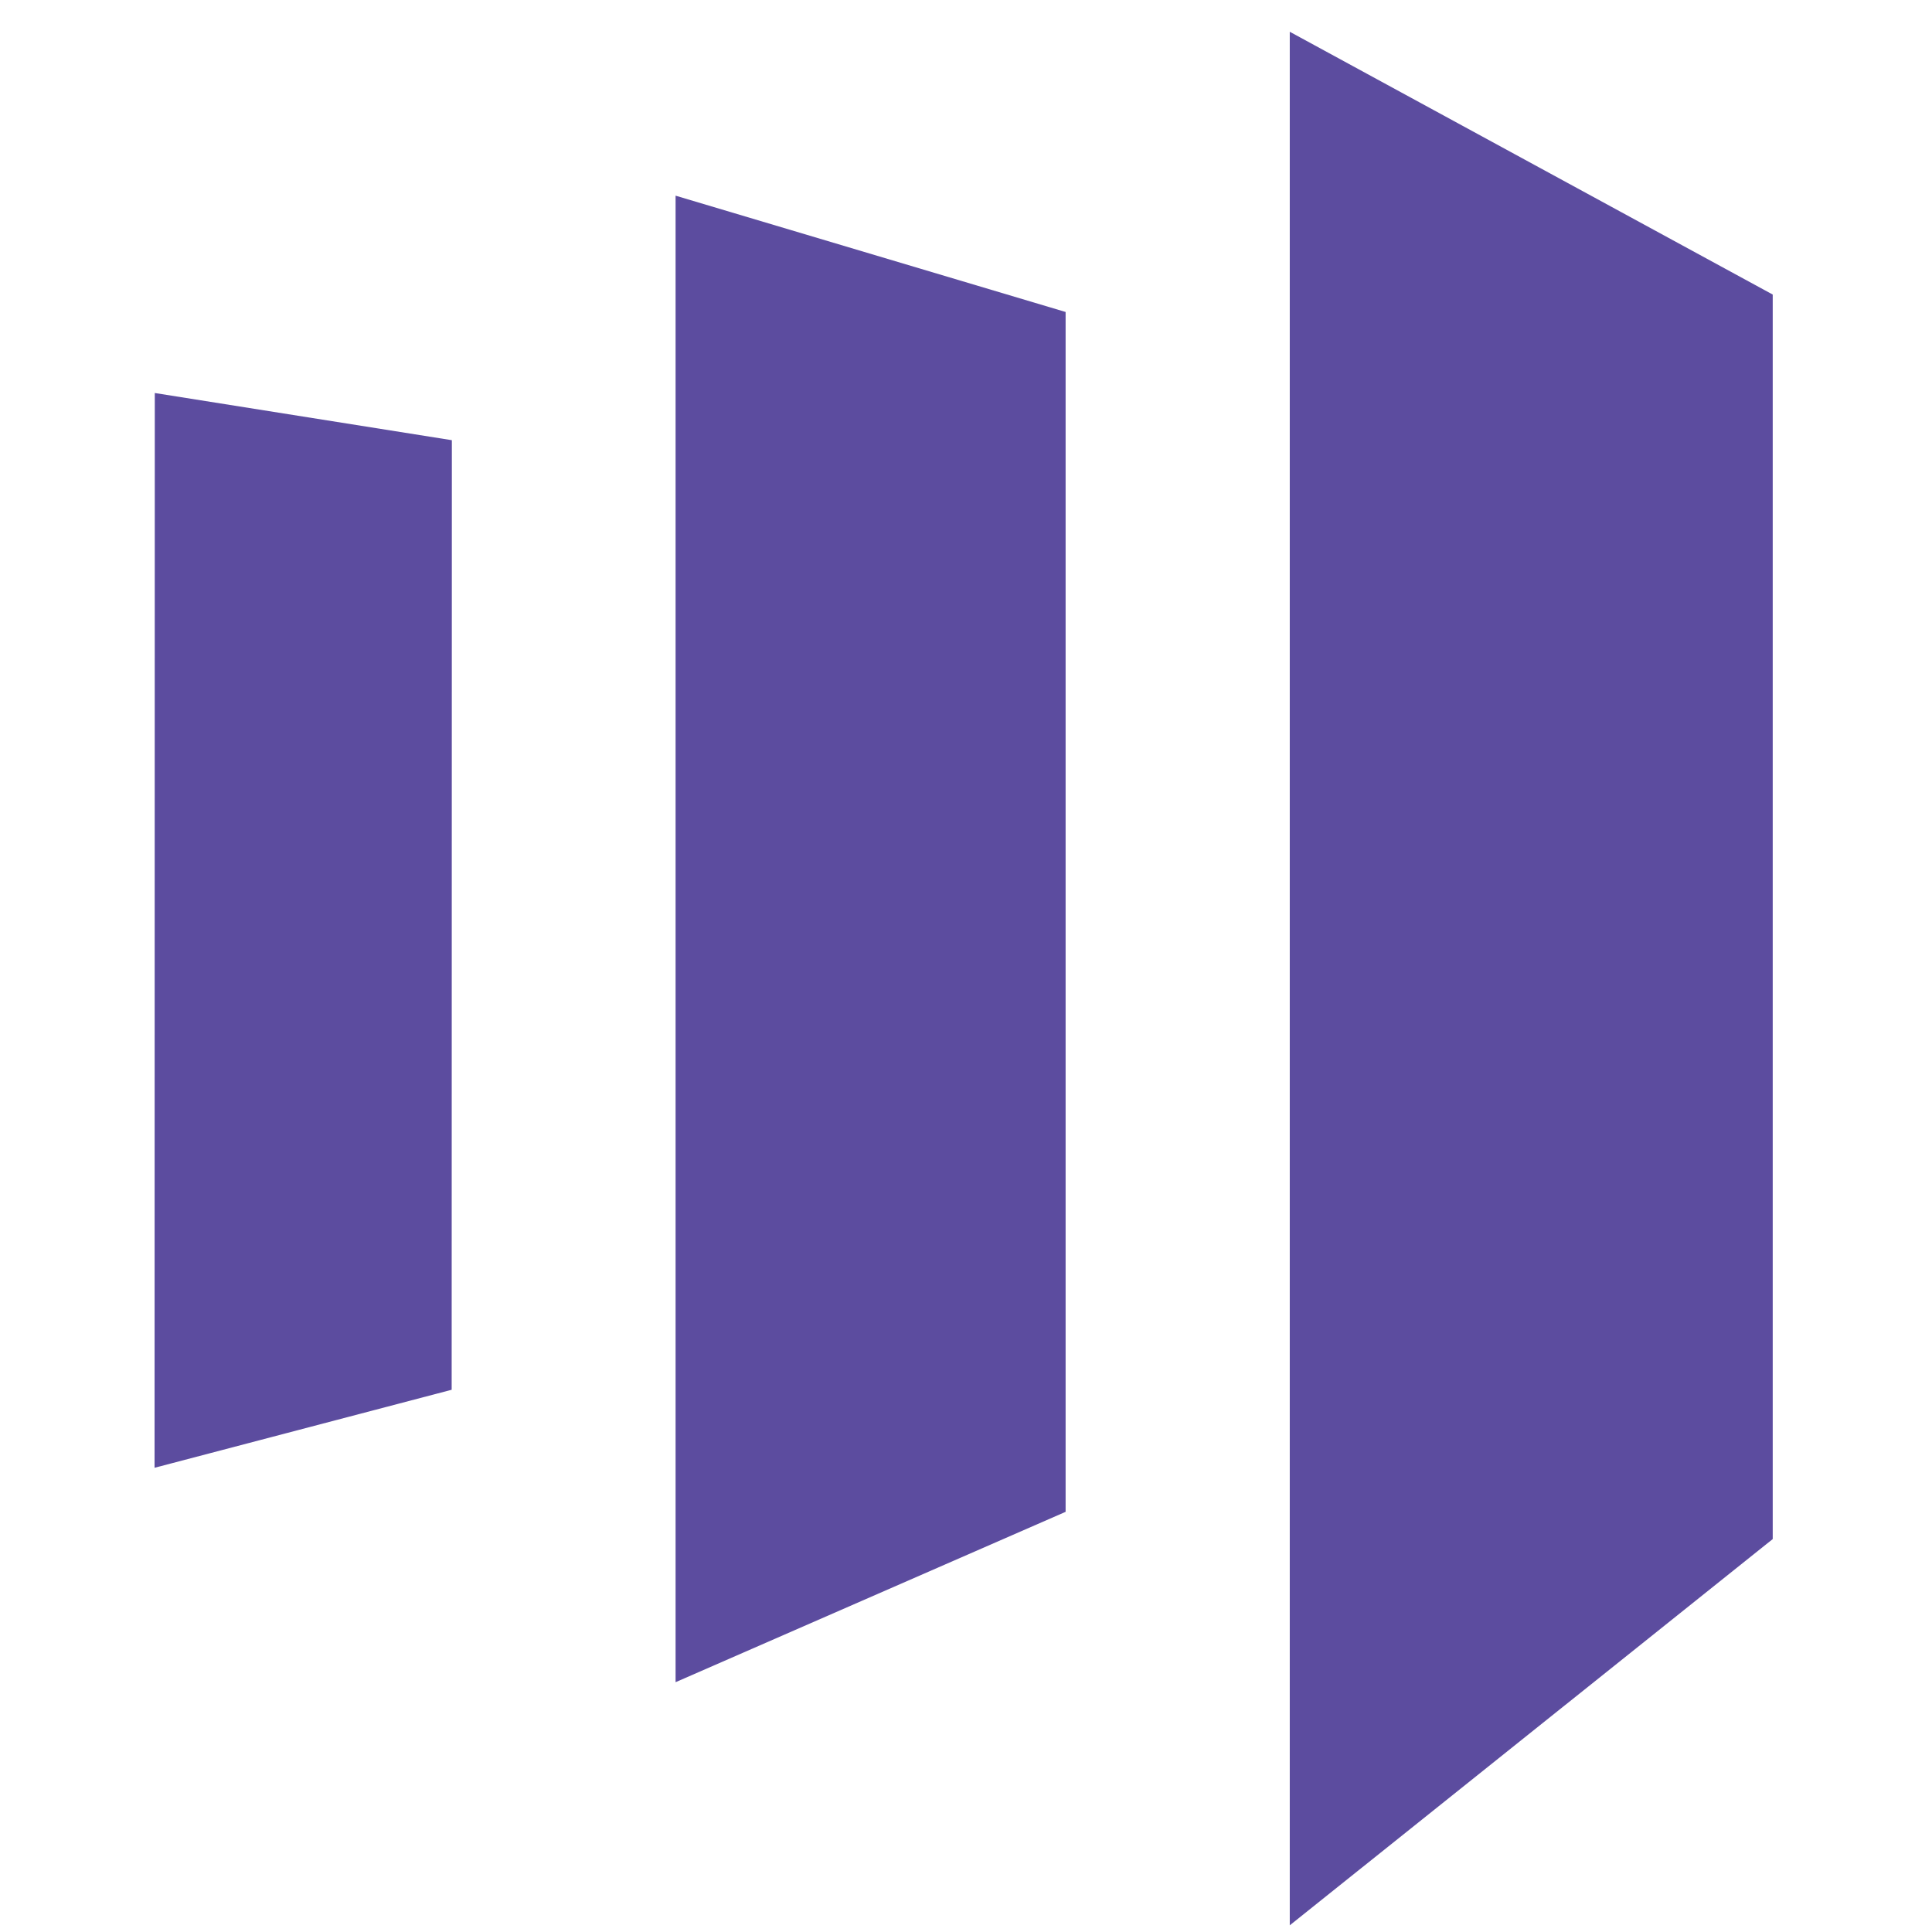
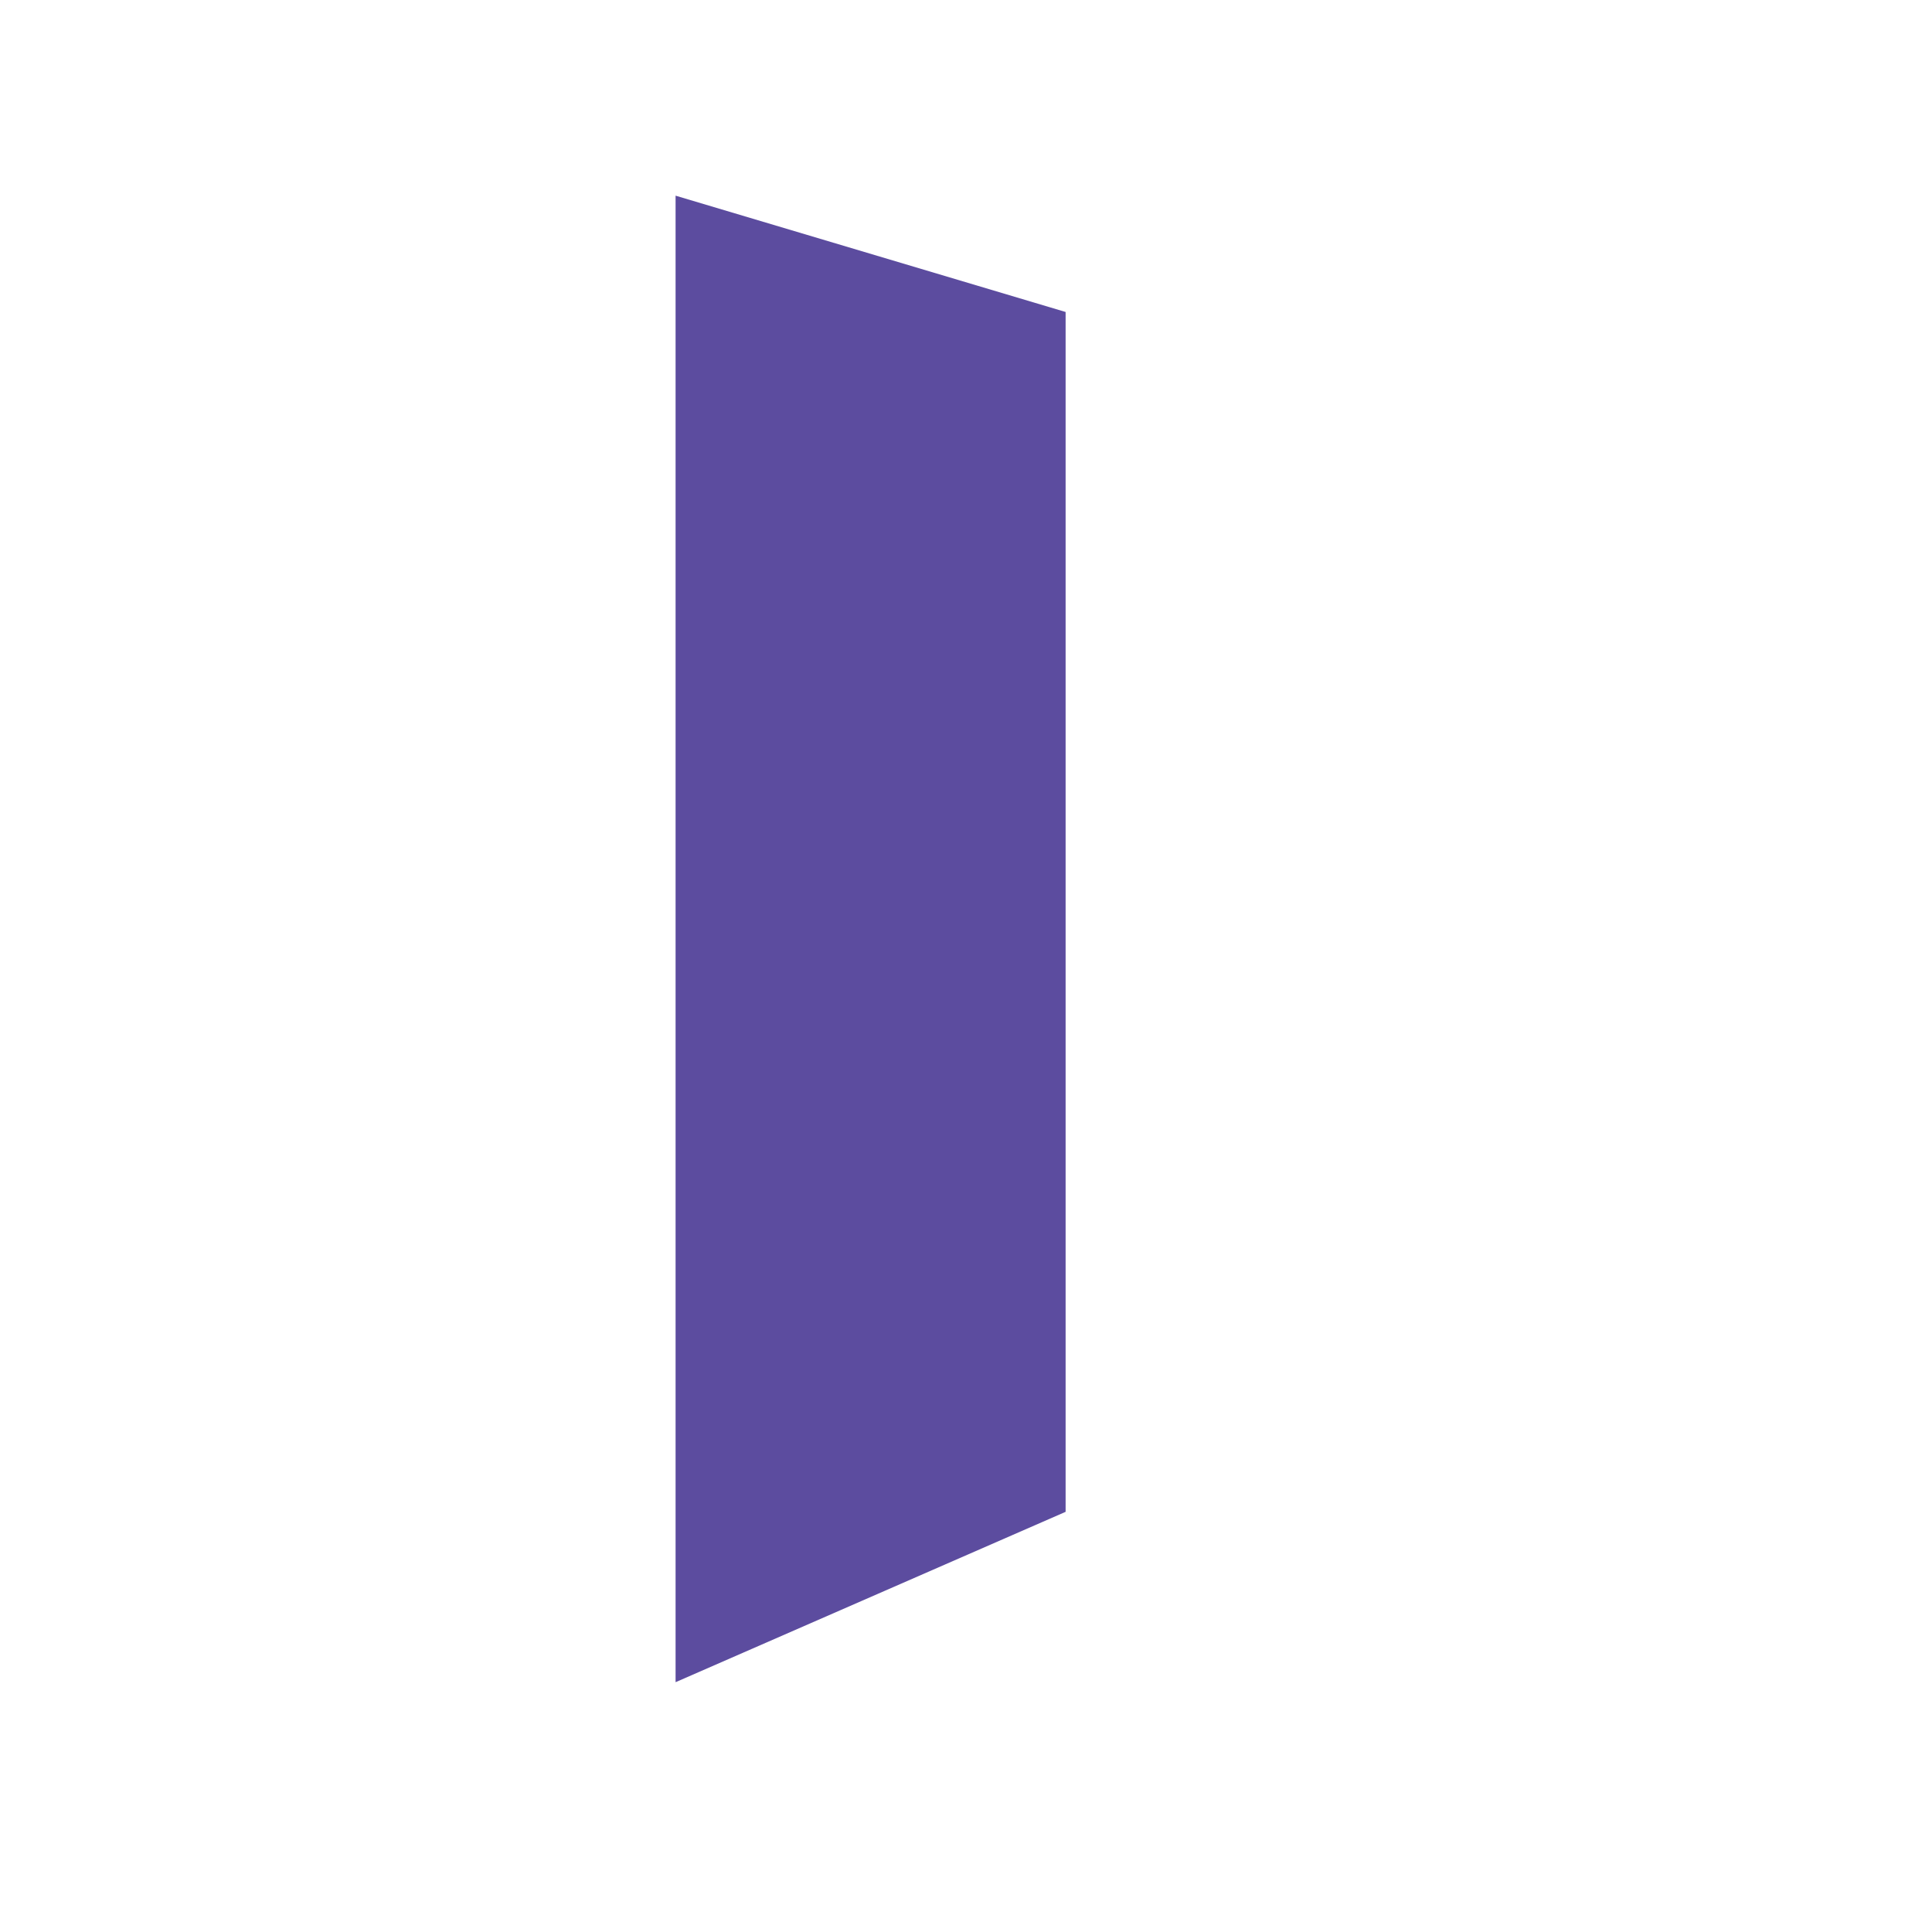
<svg xmlns="http://www.w3.org/2000/svg" width="50" height="50" viewBox="0 0 50 50" fill="none">
-   <path d="M33.379 0.822V49.827L45.878 39.831V7.623L33.379 0.822Z" fill="#5C4C9F" />
  <path d="M27.578 39.126L17.484 43.535V5.064L27.578 8.074V39.126Z" fill="#5C4C9F" />
-   <path d="M4 37.986L11.689 35.967L11.694 11.392L4.006 10.171L4 37.986Z" fill="#5C4C9F" />
</svg>